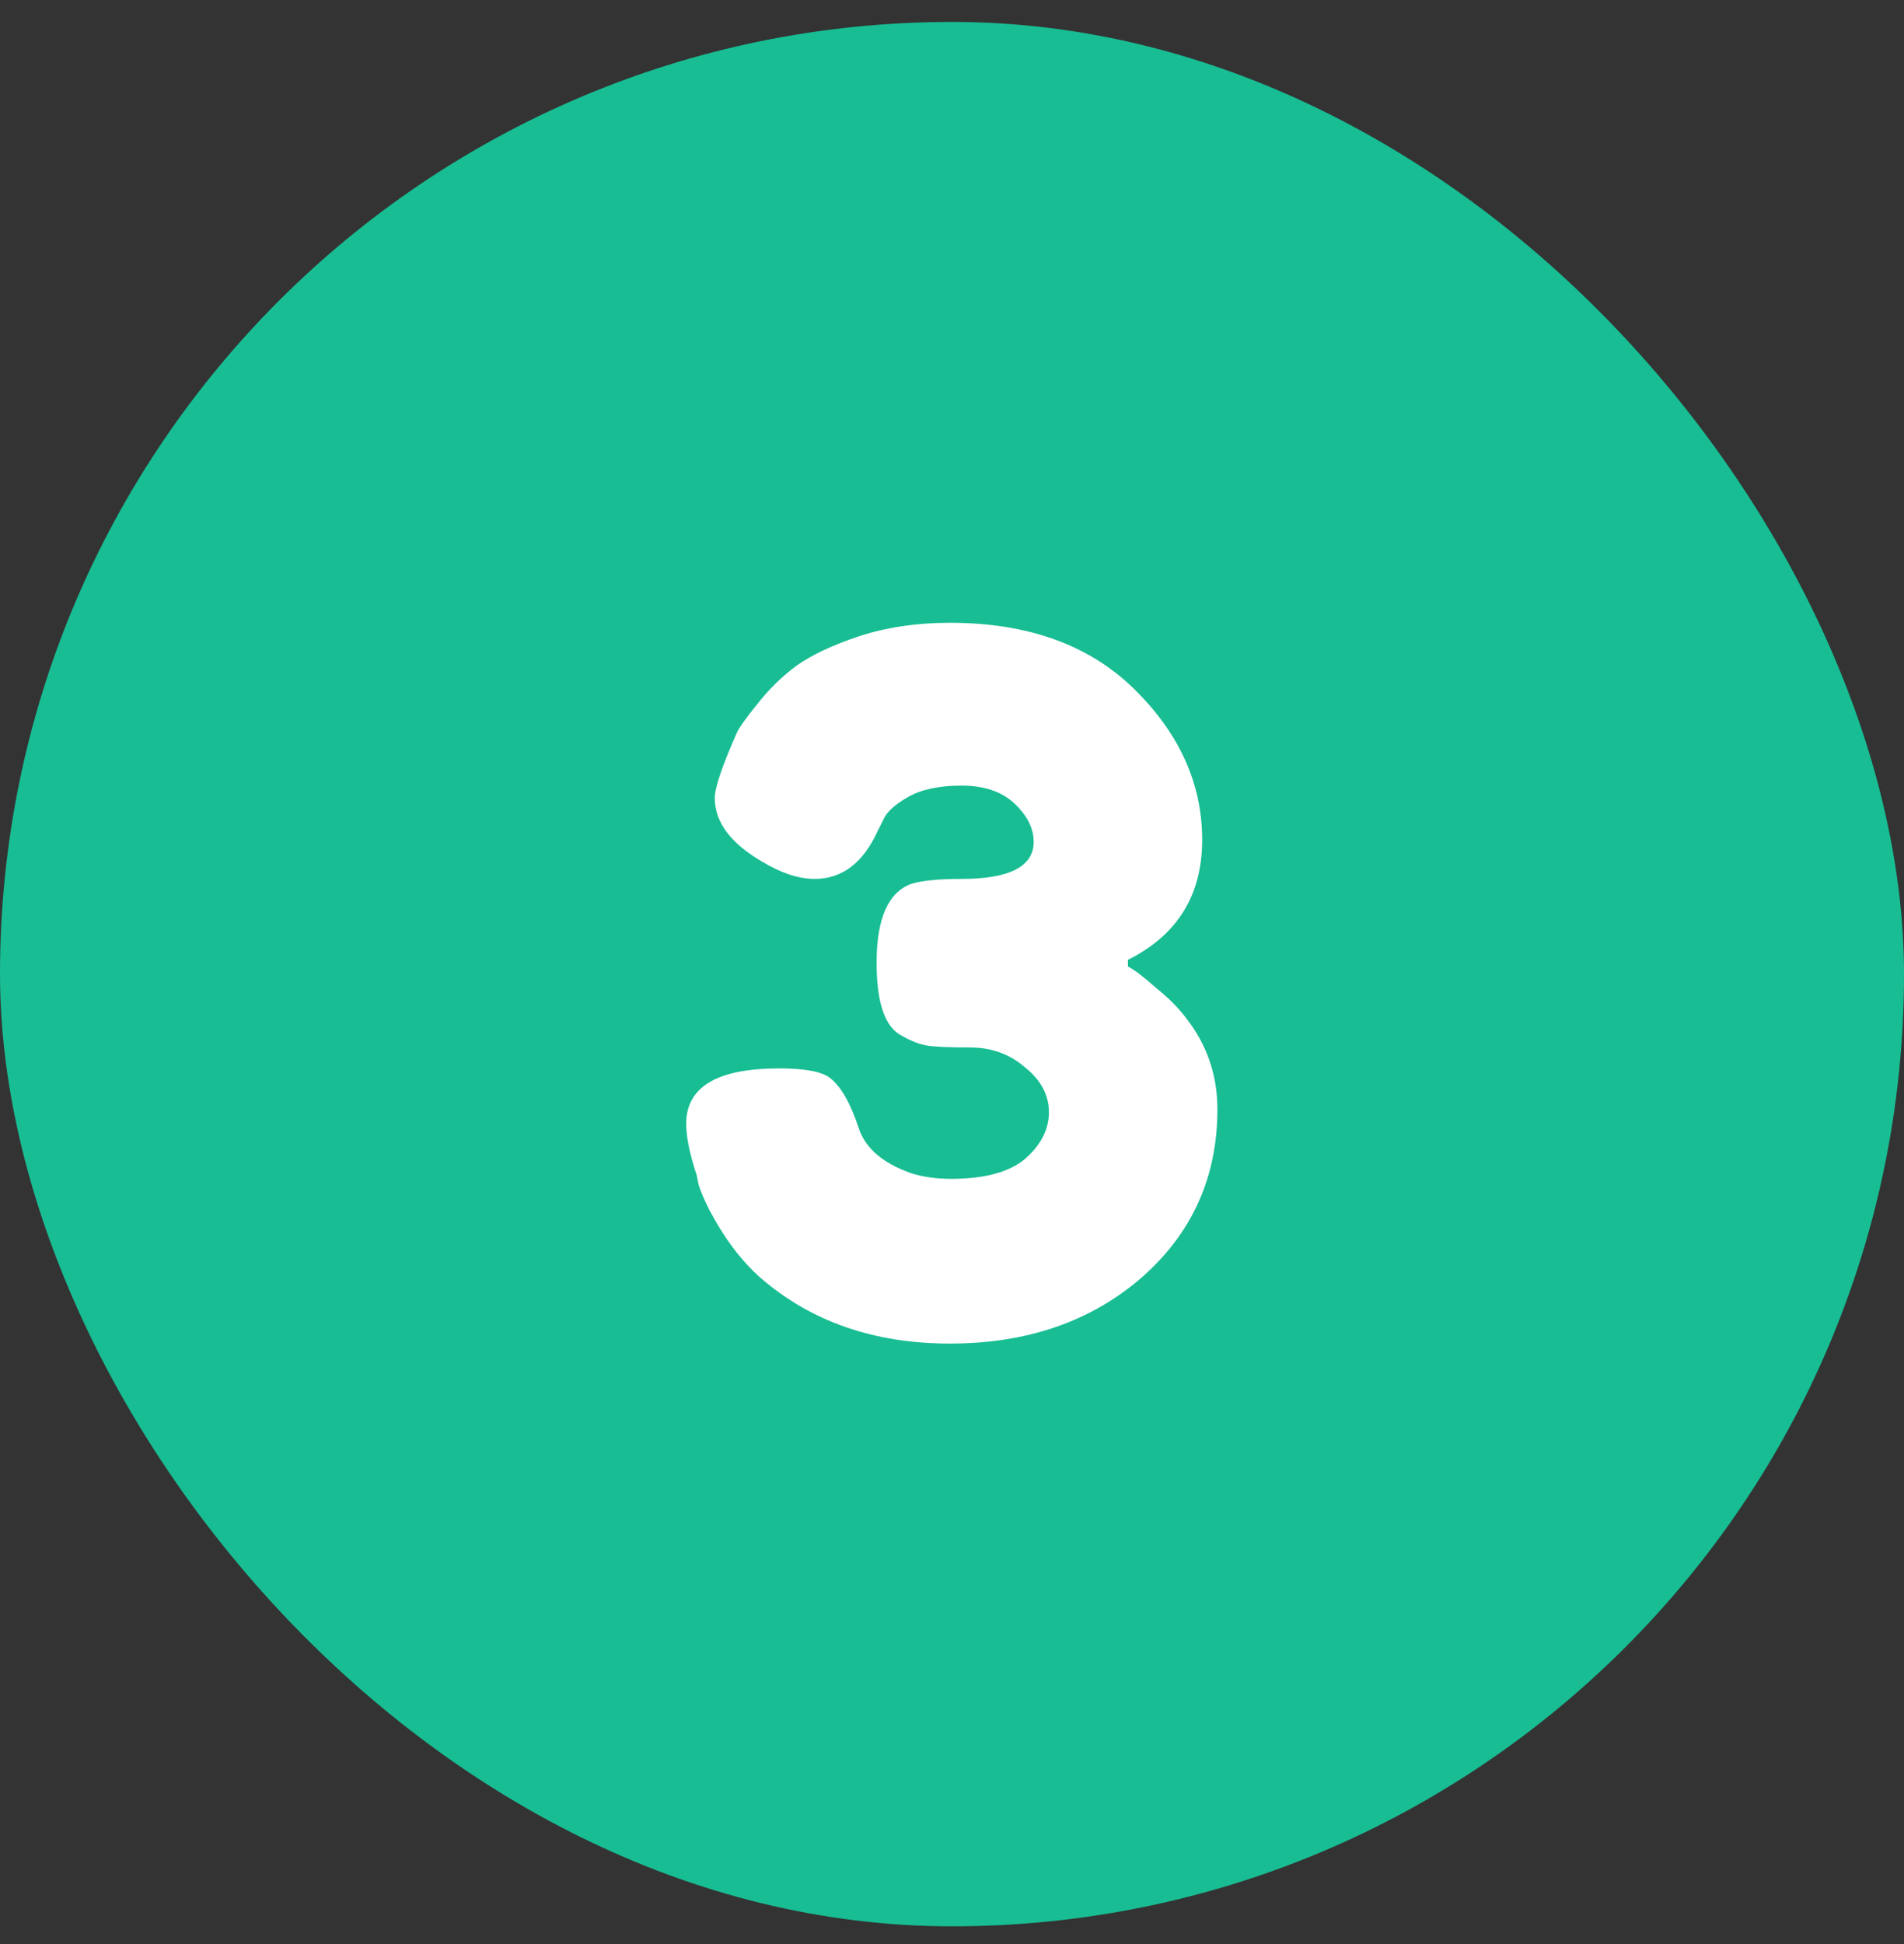
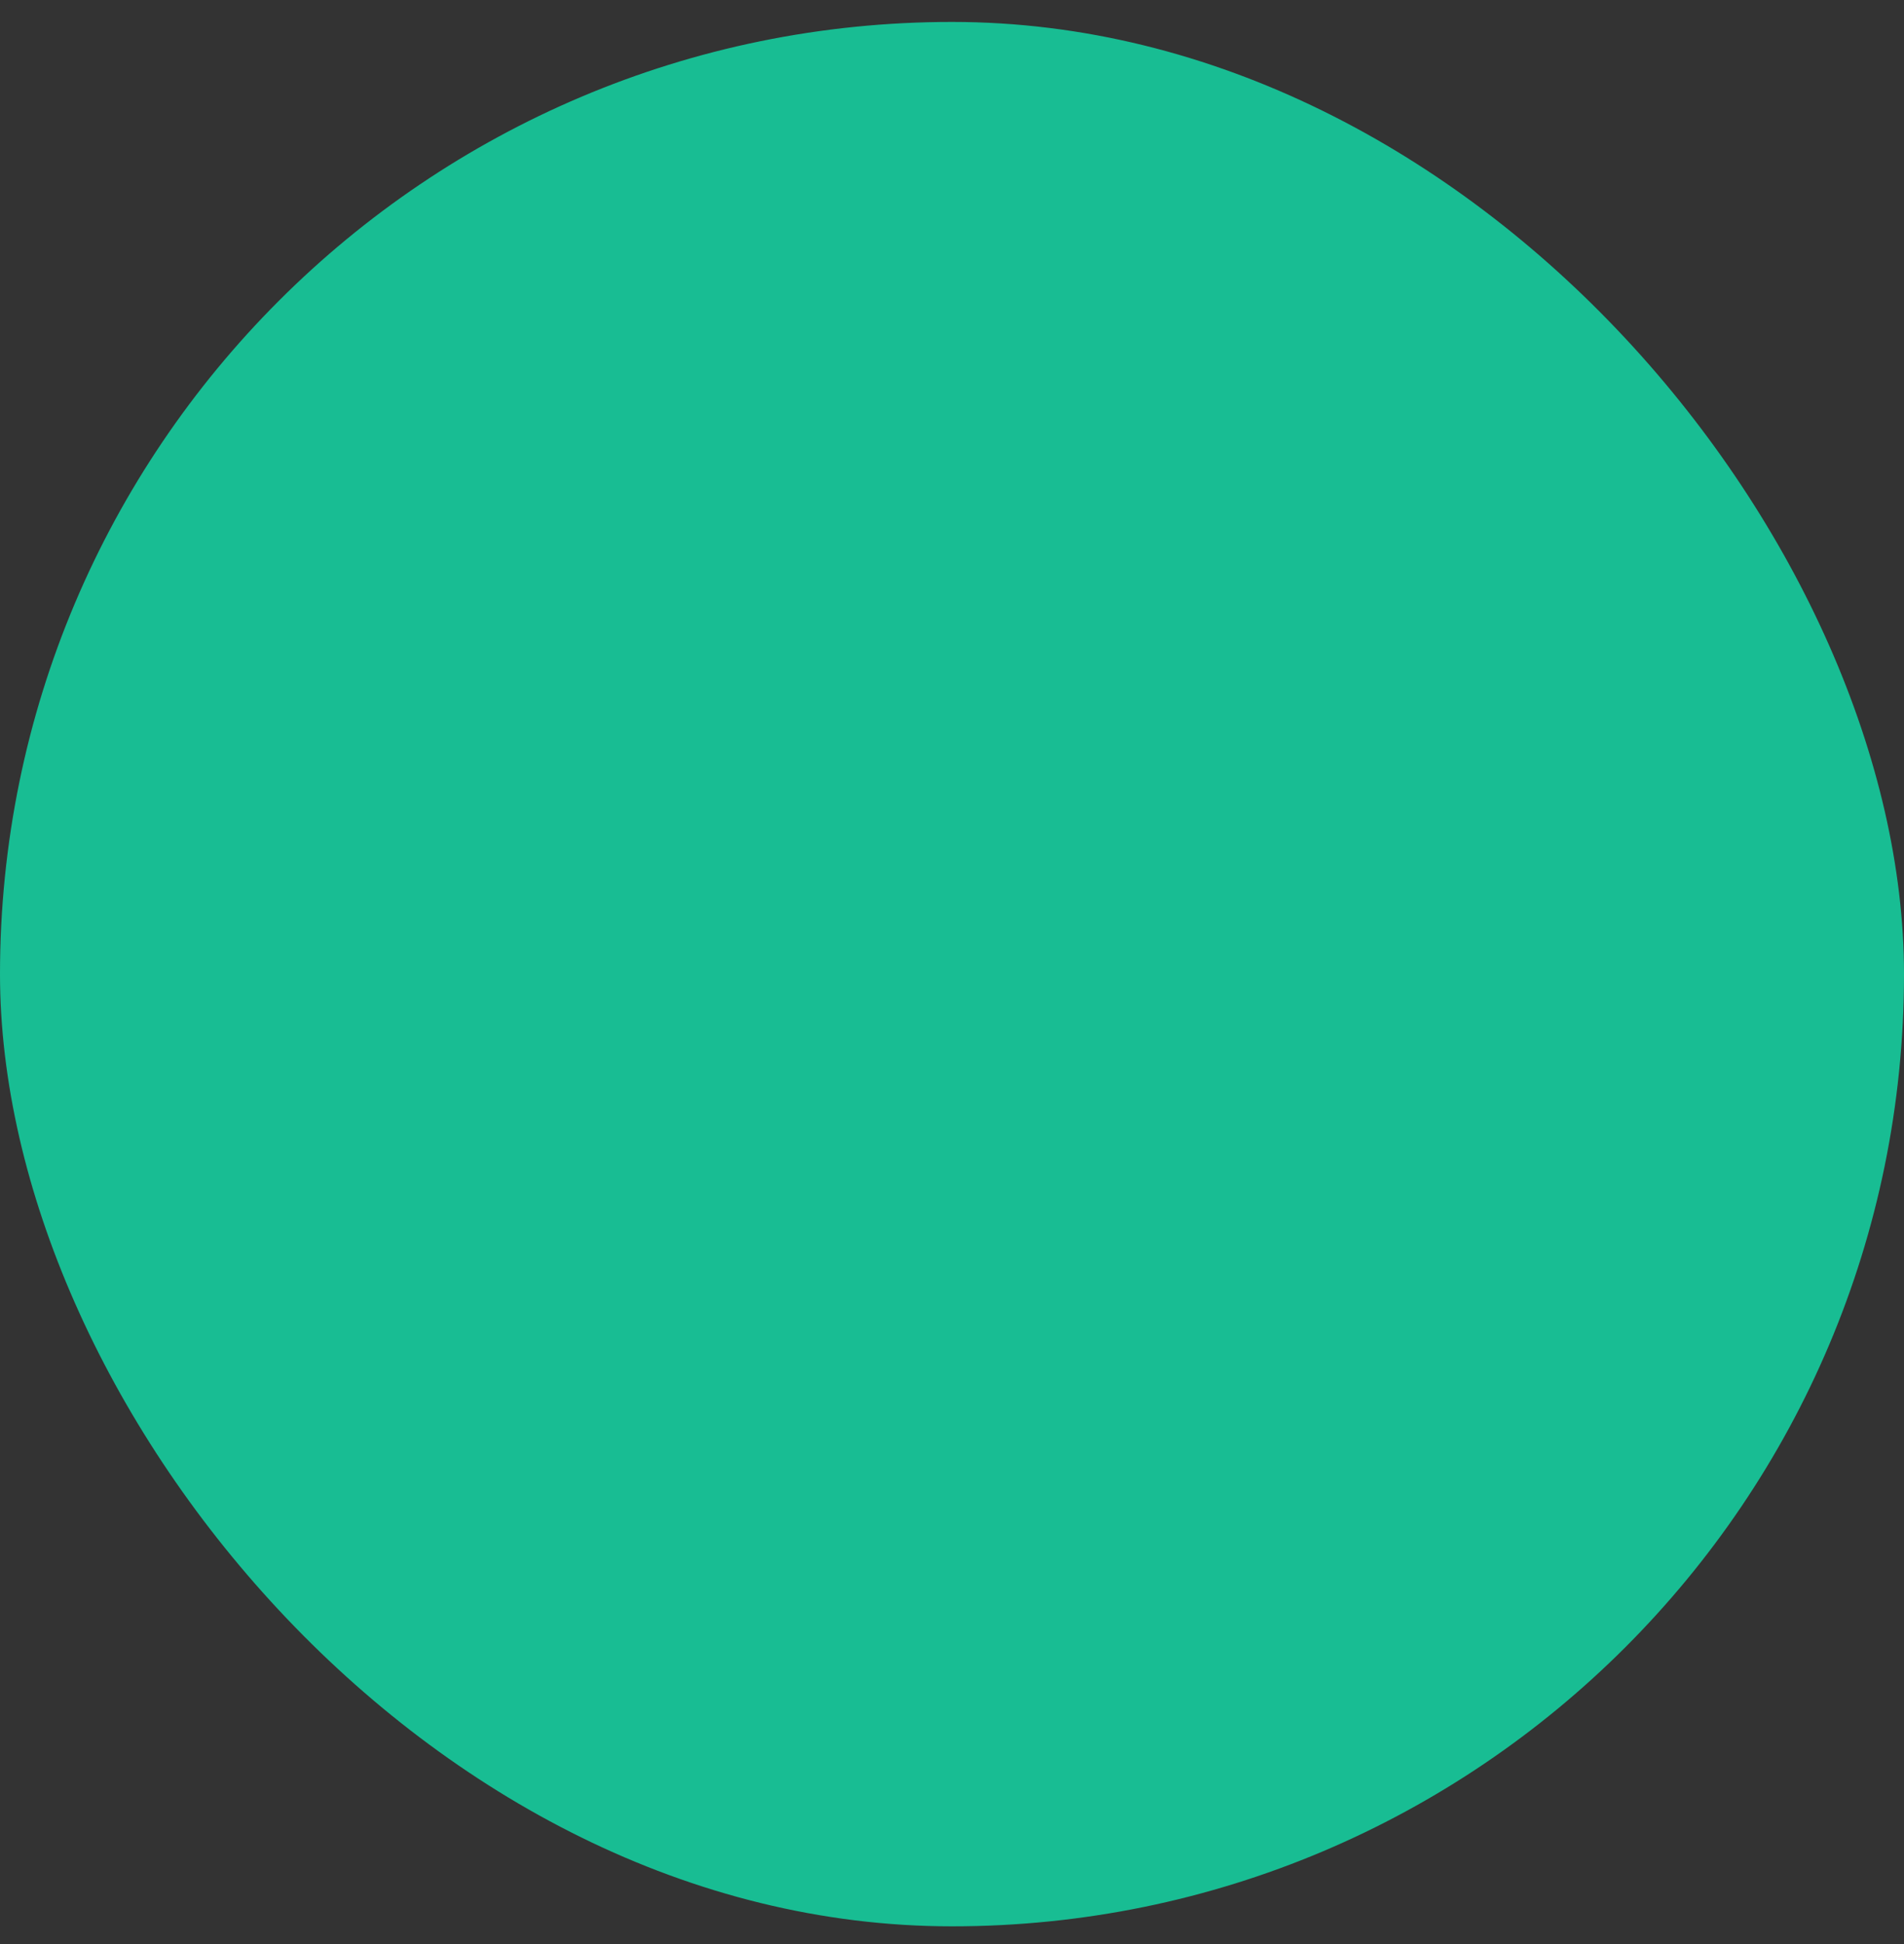
<svg xmlns="http://www.w3.org/2000/svg" width="48" height="49" viewBox="0 0 48 49" fill="none">
  <rect x="0" y="0" width="48" height="49" fill="#333333" stroke="none" />
  <rect y="0.553" width="48" height="48" rx="24" fill="#18BD93" />
-   <path d="M23.947 15.697C25.915 15.697 27.467 16.257 28.603 17.377C29.739 18.497 30.307 19.761 30.307 21.169C30.307 22.561 29.683 23.569 28.435 24.193V24.361C28.595 24.441 28.827 24.617 29.131 24.889C29.451 25.145 29.707 25.401 29.899 25.657C30.427 26.329 30.691 27.097 30.691 27.961C30.691 29.673 30.051 31.089 28.771 32.209C27.491 33.313 25.883 33.865 23.947 33.865C22.027 33.865 20.427 33.305 19.147 32.185C18.667 31.753 18.243 31.185 17.875 30.481C17.747 30.225 17.659 30.017 17.611 29.857L17.563 29.617C17.387 29.089 17.299 28.657 17.299 28.321C17.299 27.393 18.083 26.929 19.651 26.929C20.291 26.929 20.715 27.009 20.923 27.169C21.195 27.377 21.435 27.793 21.643 28.417C21.803 28.929 22.243 29.313 22.963 29.569C23.267 29.665 23.603 29.713 23.971 29.713C24.819 29.713 25.443 29.545 25.843 29.209C26.243 28.857 26.443 28.465 26.443 28.033C26.443 27.601 26.243 27.225 25.843 26.905C25.459 26.569 24.995 26.401 24.451 26.401C23.923 26.401 23.563 26.385 23.371 26.353C23.179 26.321 22.971 26.241 22.747 26.113C22.315 25.905 22.099 25.289 22.099 24.265C22.099 23.145 22.395 22.481 22.987 22.273C23.259 22.193 23.675 22.153 24.235 22.153C25.451 22.153 26.059 21.841 26.059 21.217C26.059 20.881 25.899 20.561 25.579 20.257C25.259 19.953 24.811 19.801 24.235 19.801C23.675 19.801 23.227 19.897 22.891 20.089C22.555 20.281 22.347 20.473 22.267 20.665L22.123 20.953C21.755 21.753 21.227 22.153 20.539 22.153C20.139 22.153 19.699 22.009 19.219 21.721C18.419 21.257 18.019 20.721 18.019 20.113C18.019 19.857 18.203 19.313 18.571 18.481C18.635 18.337 18.811 18.089 19.099 17.737C19.387 17.369 19.715 17.049 20.083 16.777C20.467 16.505 20.995 16.257 21.667 16.033C22.355 15.809 23.115 15.697 23.947 15.697Z" fill="white" />
</svg>